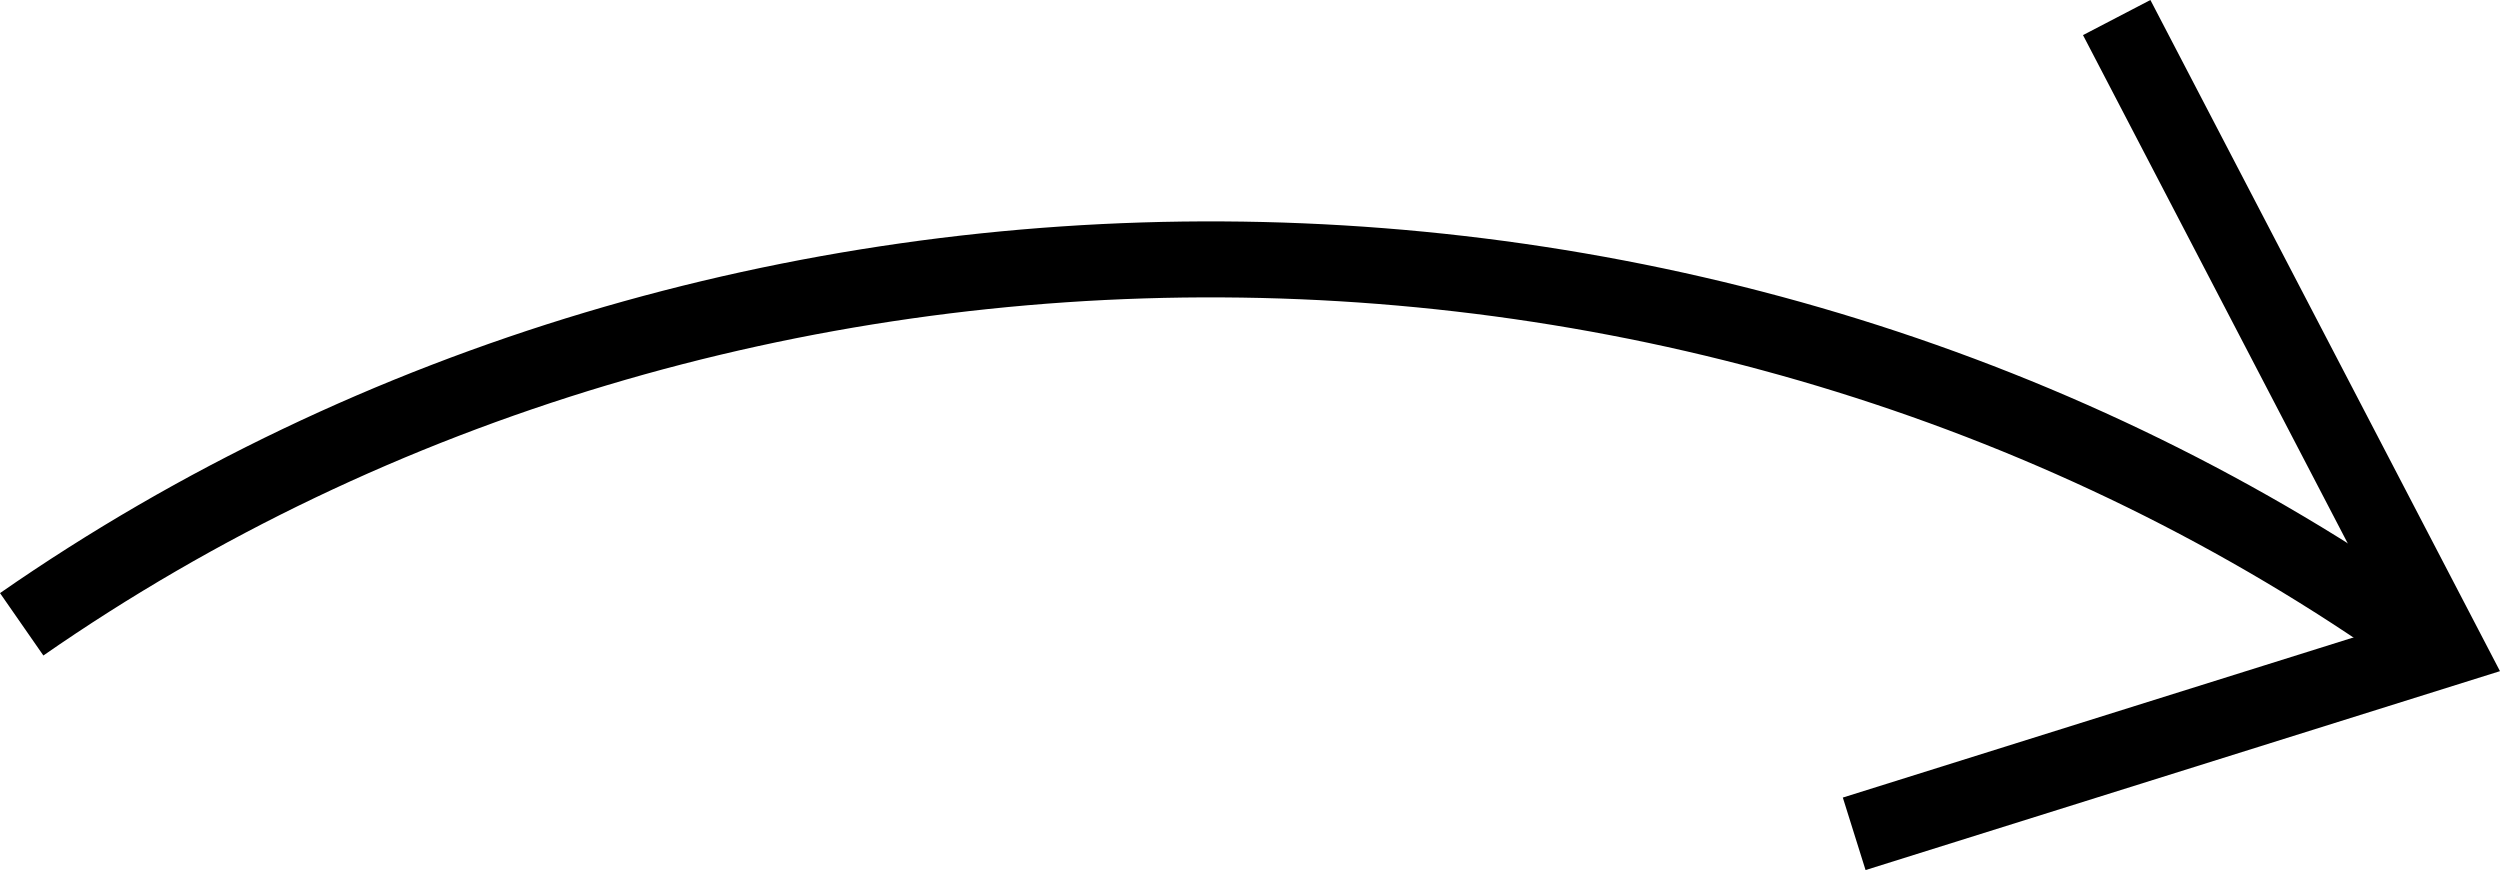
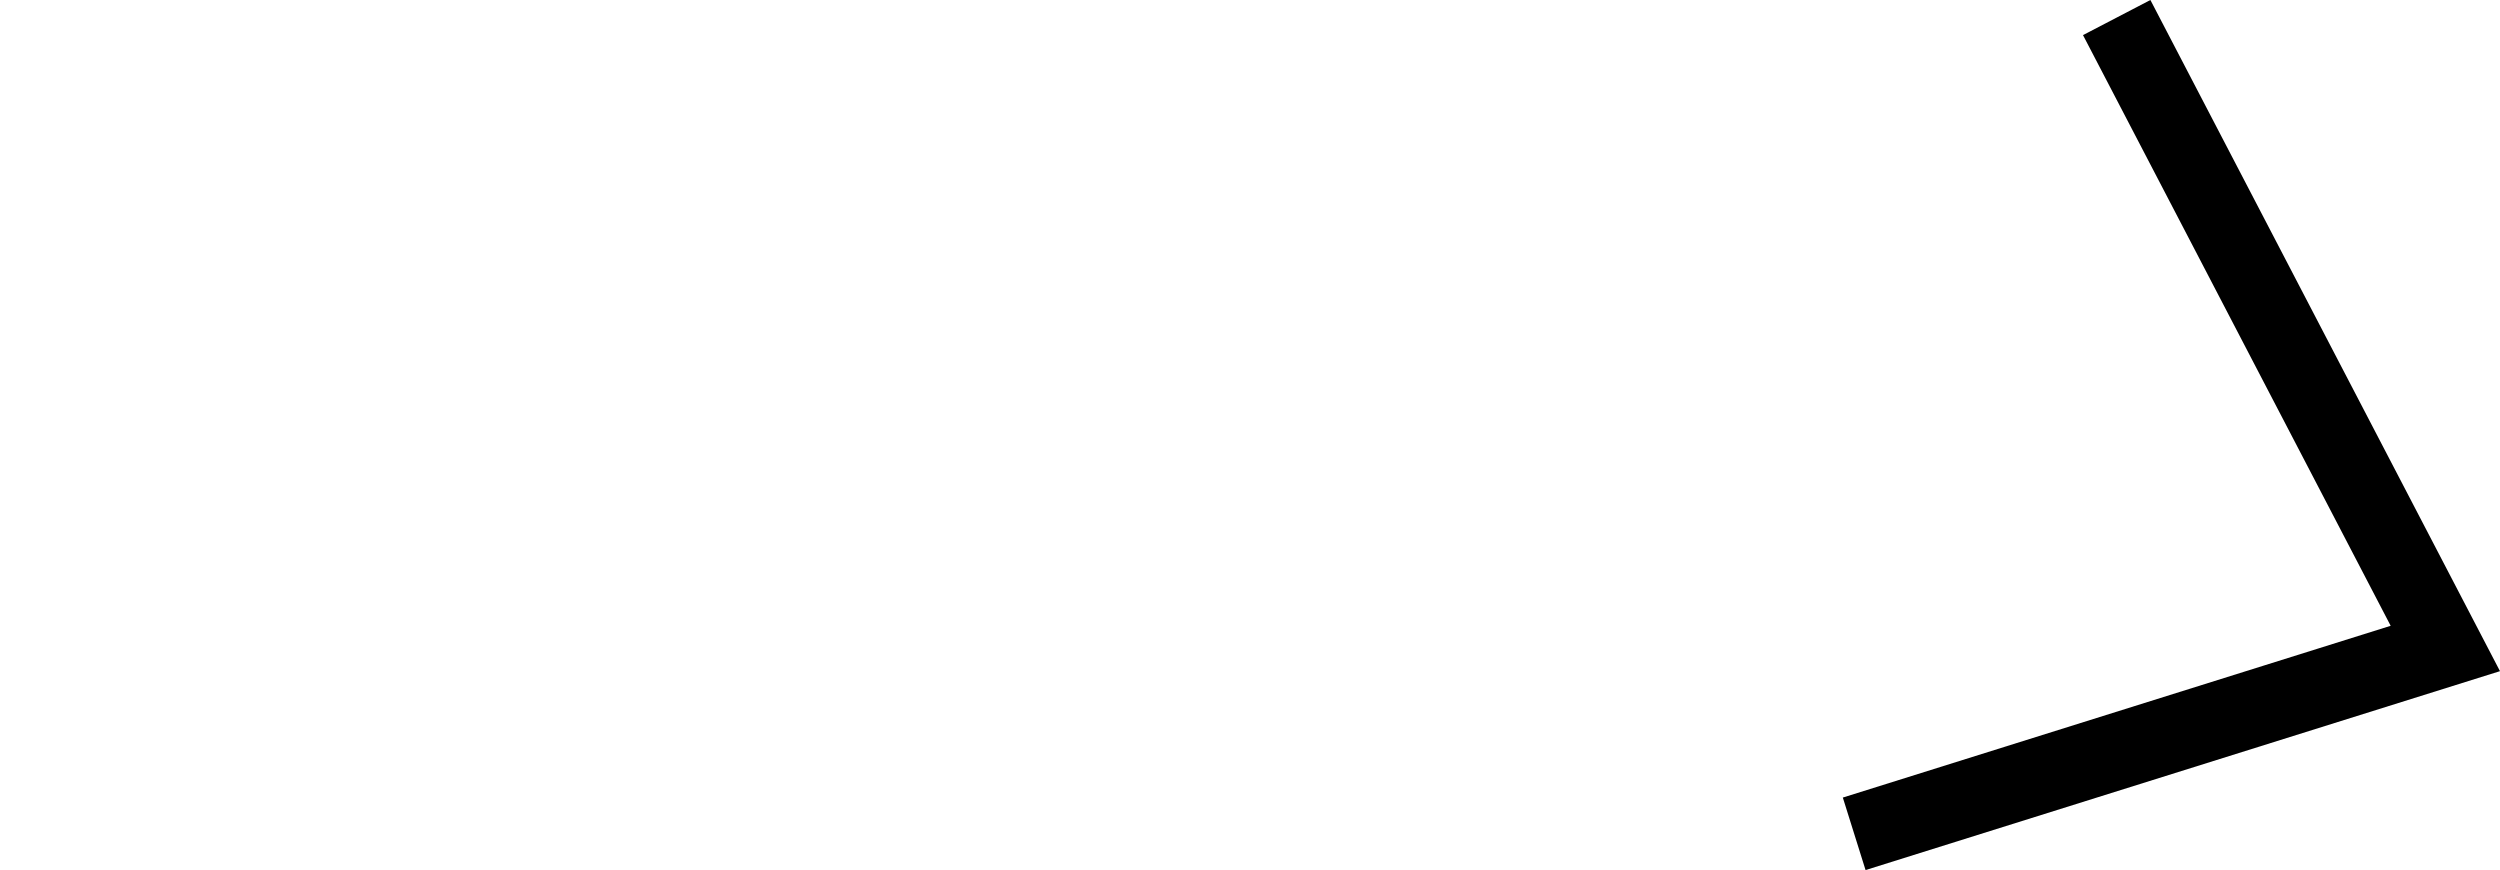
<svg xmlns="http://www.w3.org/2000/svg" viewBox="0 0 65.797 22.899">
  <title>arrow 1</title>
  <g id="Слой_2" data-name="Слой 2">
    <g id="Layer_1" data-name="Layer 1">
-       <path d="M.571,16.431C19.184,3.5,45.184,3.64,63.688,16.768" style="fill:none;stroke:#000;stroke-miterlimit:10;stroke-width:2px" />
      <polyline points="55.709 0.462 64.358 17.067 48.8 21.945" style="fill:none;stroke:#000;stroke-miterlimit:10;stroke-width:2px" />
    </g>
  </g>
</svg>